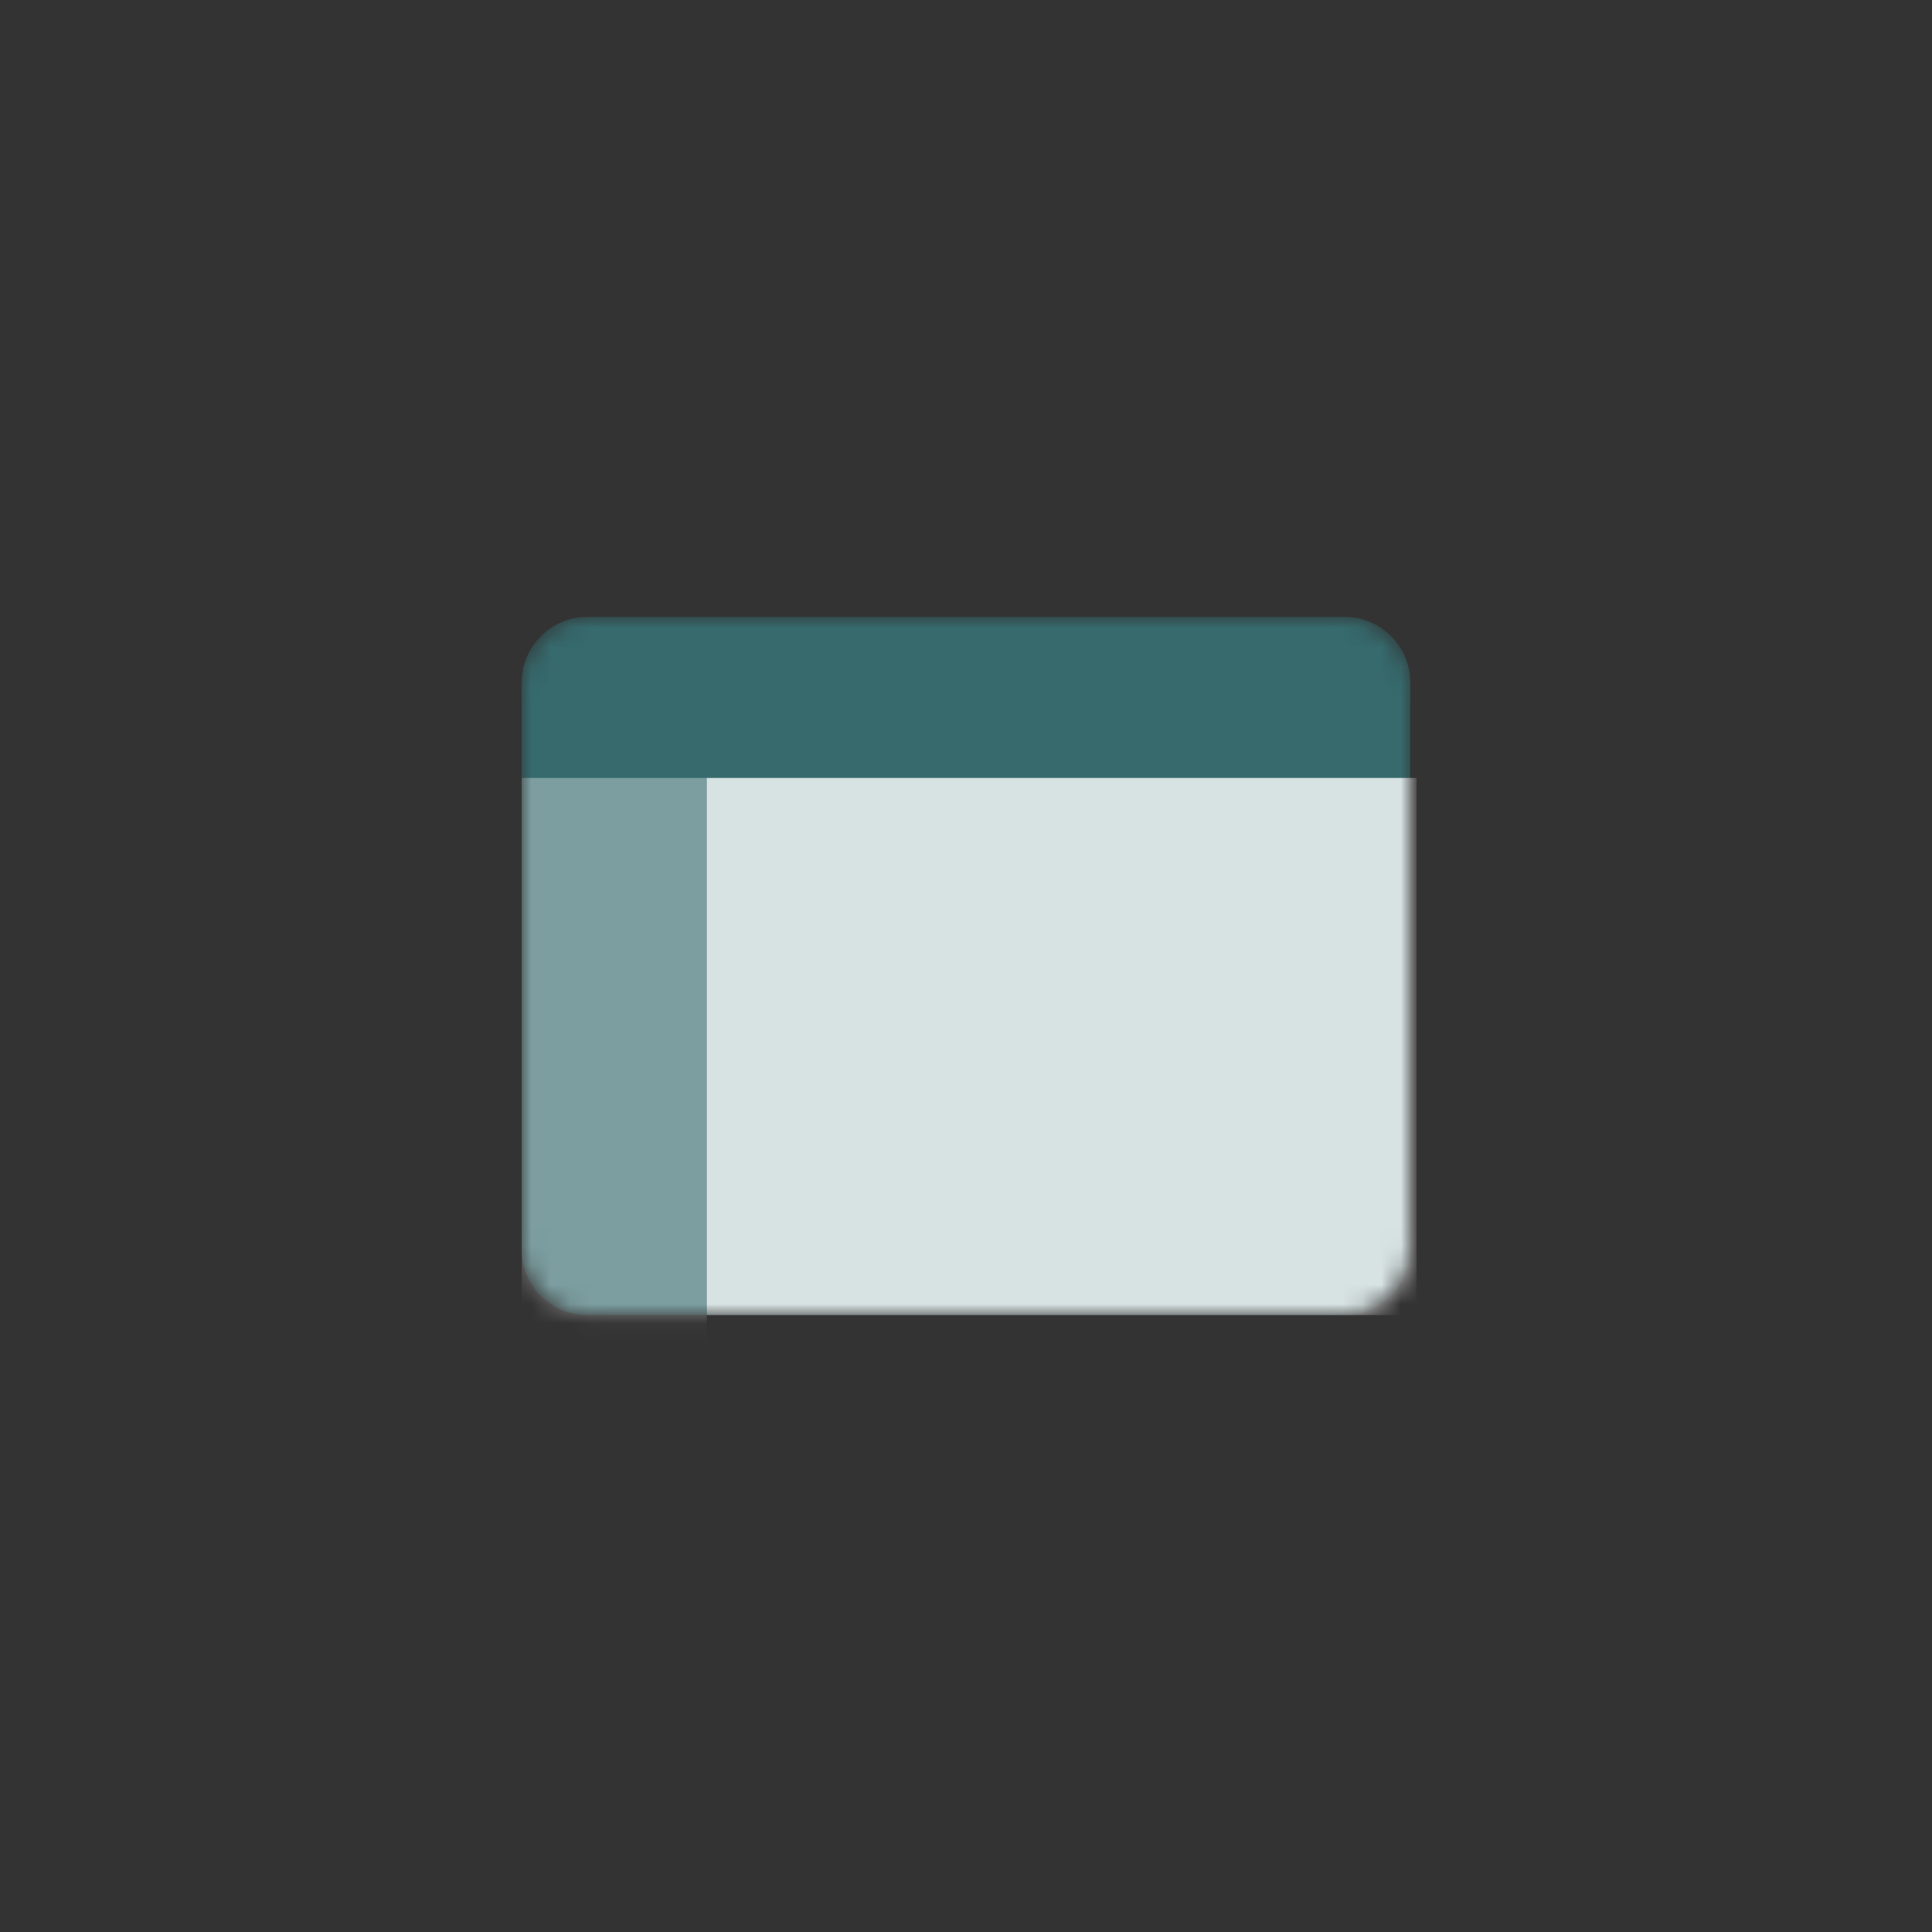
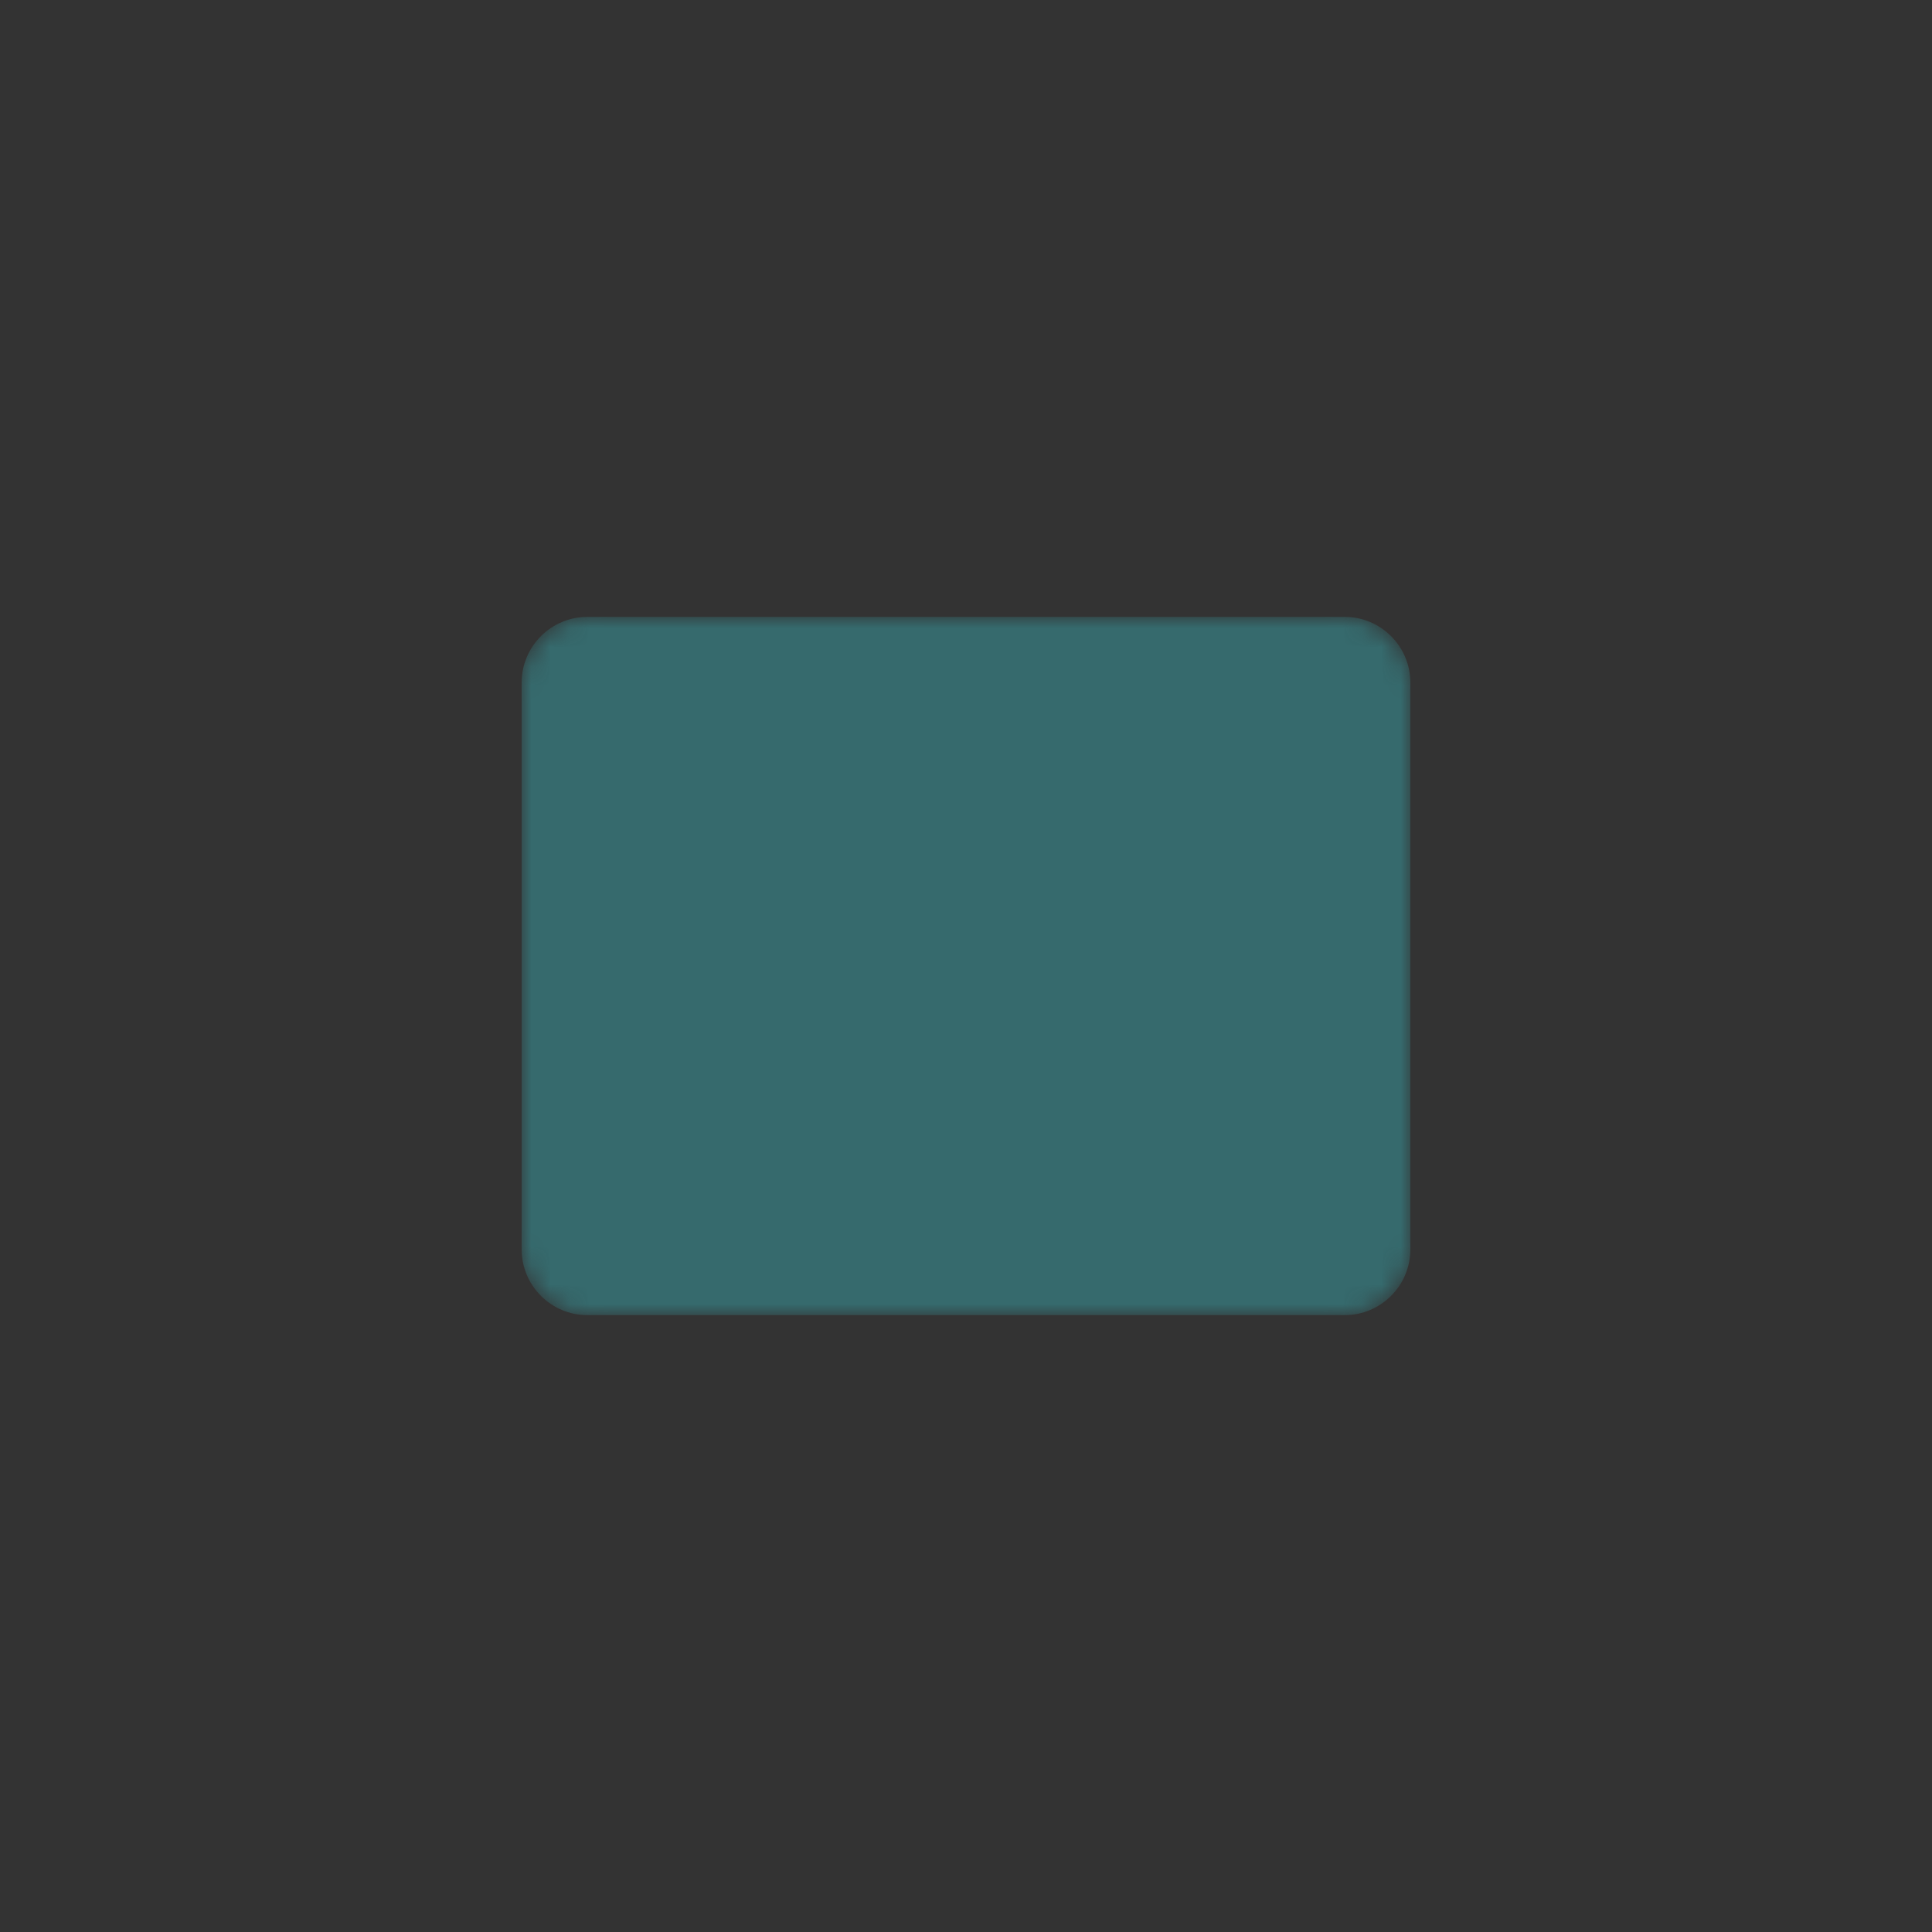
<svg xmlns="http://www.w3.org/2000/svg" width="100" height="100" viewBox="0 0 100 100" fill="none">
  <rect x="0" y="0" width="100" height="100" fill="#333333" stroke="none" />
  <mask id="mask0_774_11620" style="mask-type:luminance" maskUnits="userSpaceOnUse" x="27" y="31" width="46" height="38">
    <path d="M69.592 31.929H30.408C28.526 31.929 27 33.454 27 35.337V64.663C27 66.546 28.526 68.072 30.408 68.072H69.592C71.474 68.072 73 66.546 73 64.663V35.337C73 33.454 71.474 31.929 69.592 31.929Z" fill="white" />
  </mask>
  <g mask="url(#mask0_774_11620)">
    <path d="M69.592 31.929H30.408C28.526 31.929 27 33.454 27 35.337V64.663C27 66.546 28.526 68.072 30.408 68.072H69.592C71.474 68.072 73 66.546 73 64.663V35.337C73 33.454 71.474 31.929 69.592 31.929Z" fill="#367377" fill-opacity="0.85" />
-     <path opacity="0.8" d="M73.32 40.269H36.584V68.071H73.32V40.269Z" fill="white" />
-     <path opacity="0.35" d="M36.583 40.269H27V70.852H36.583V40.269Z" fill="white" />
  </g>
</svg>